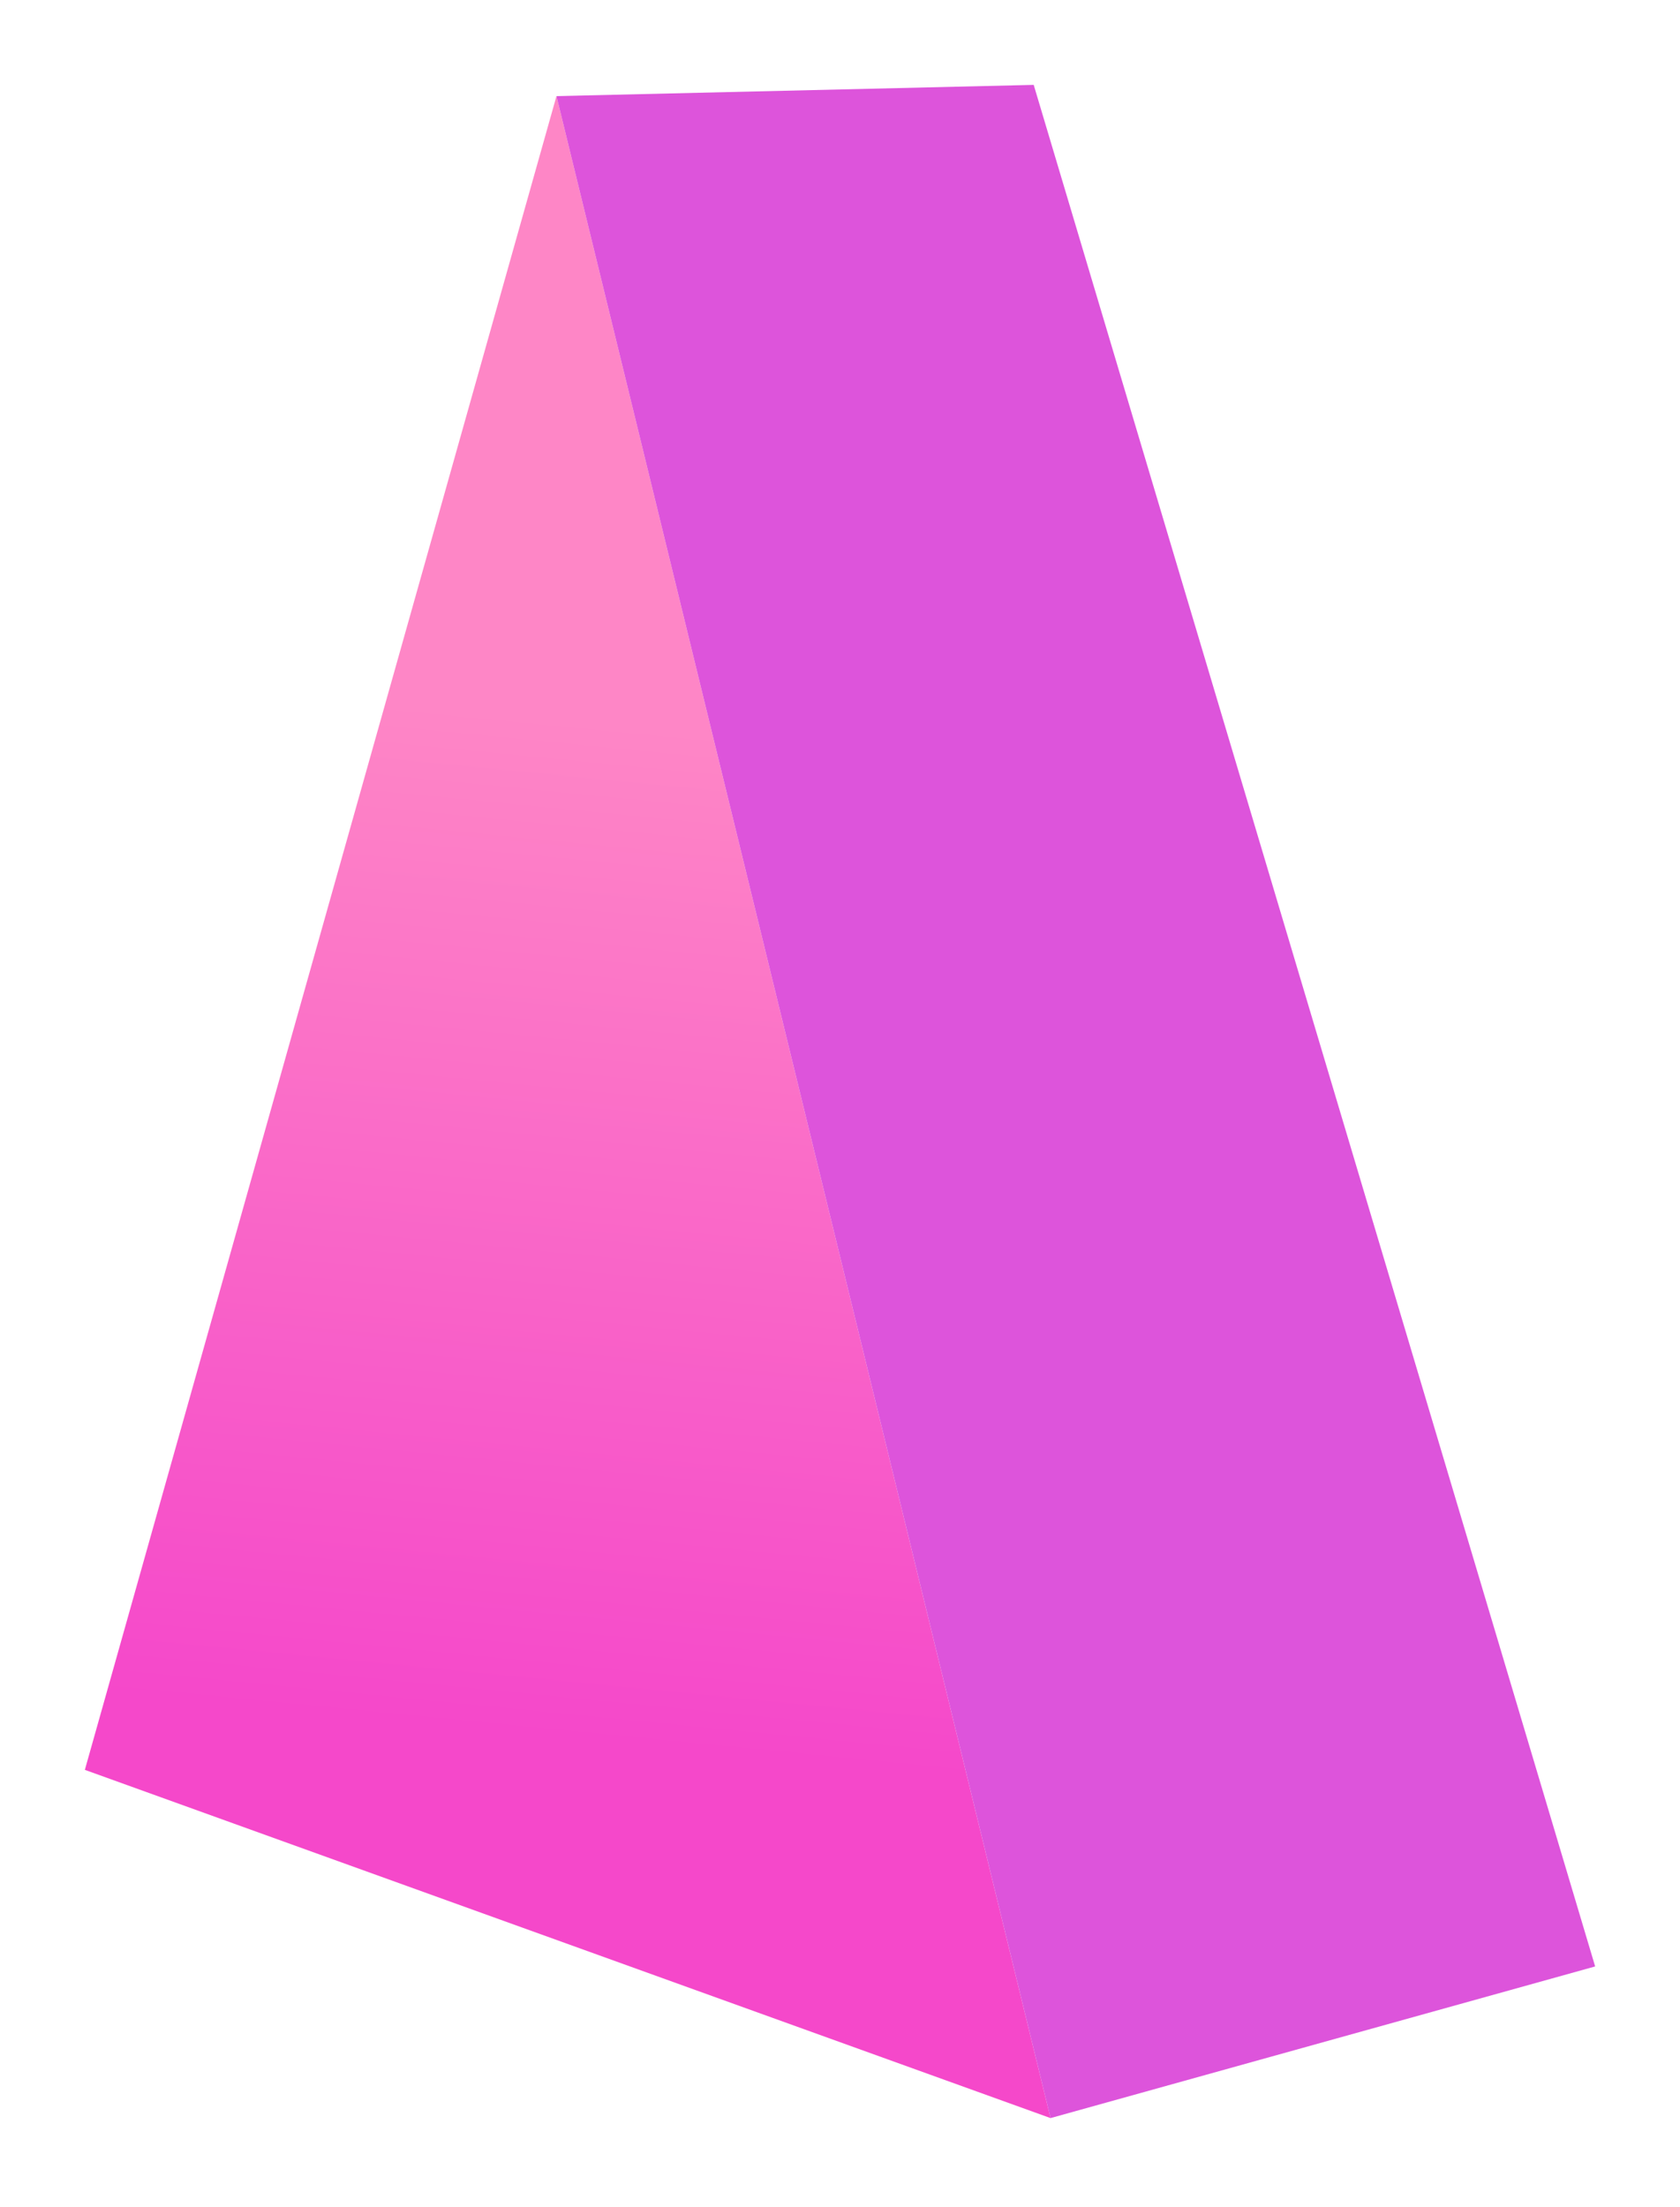
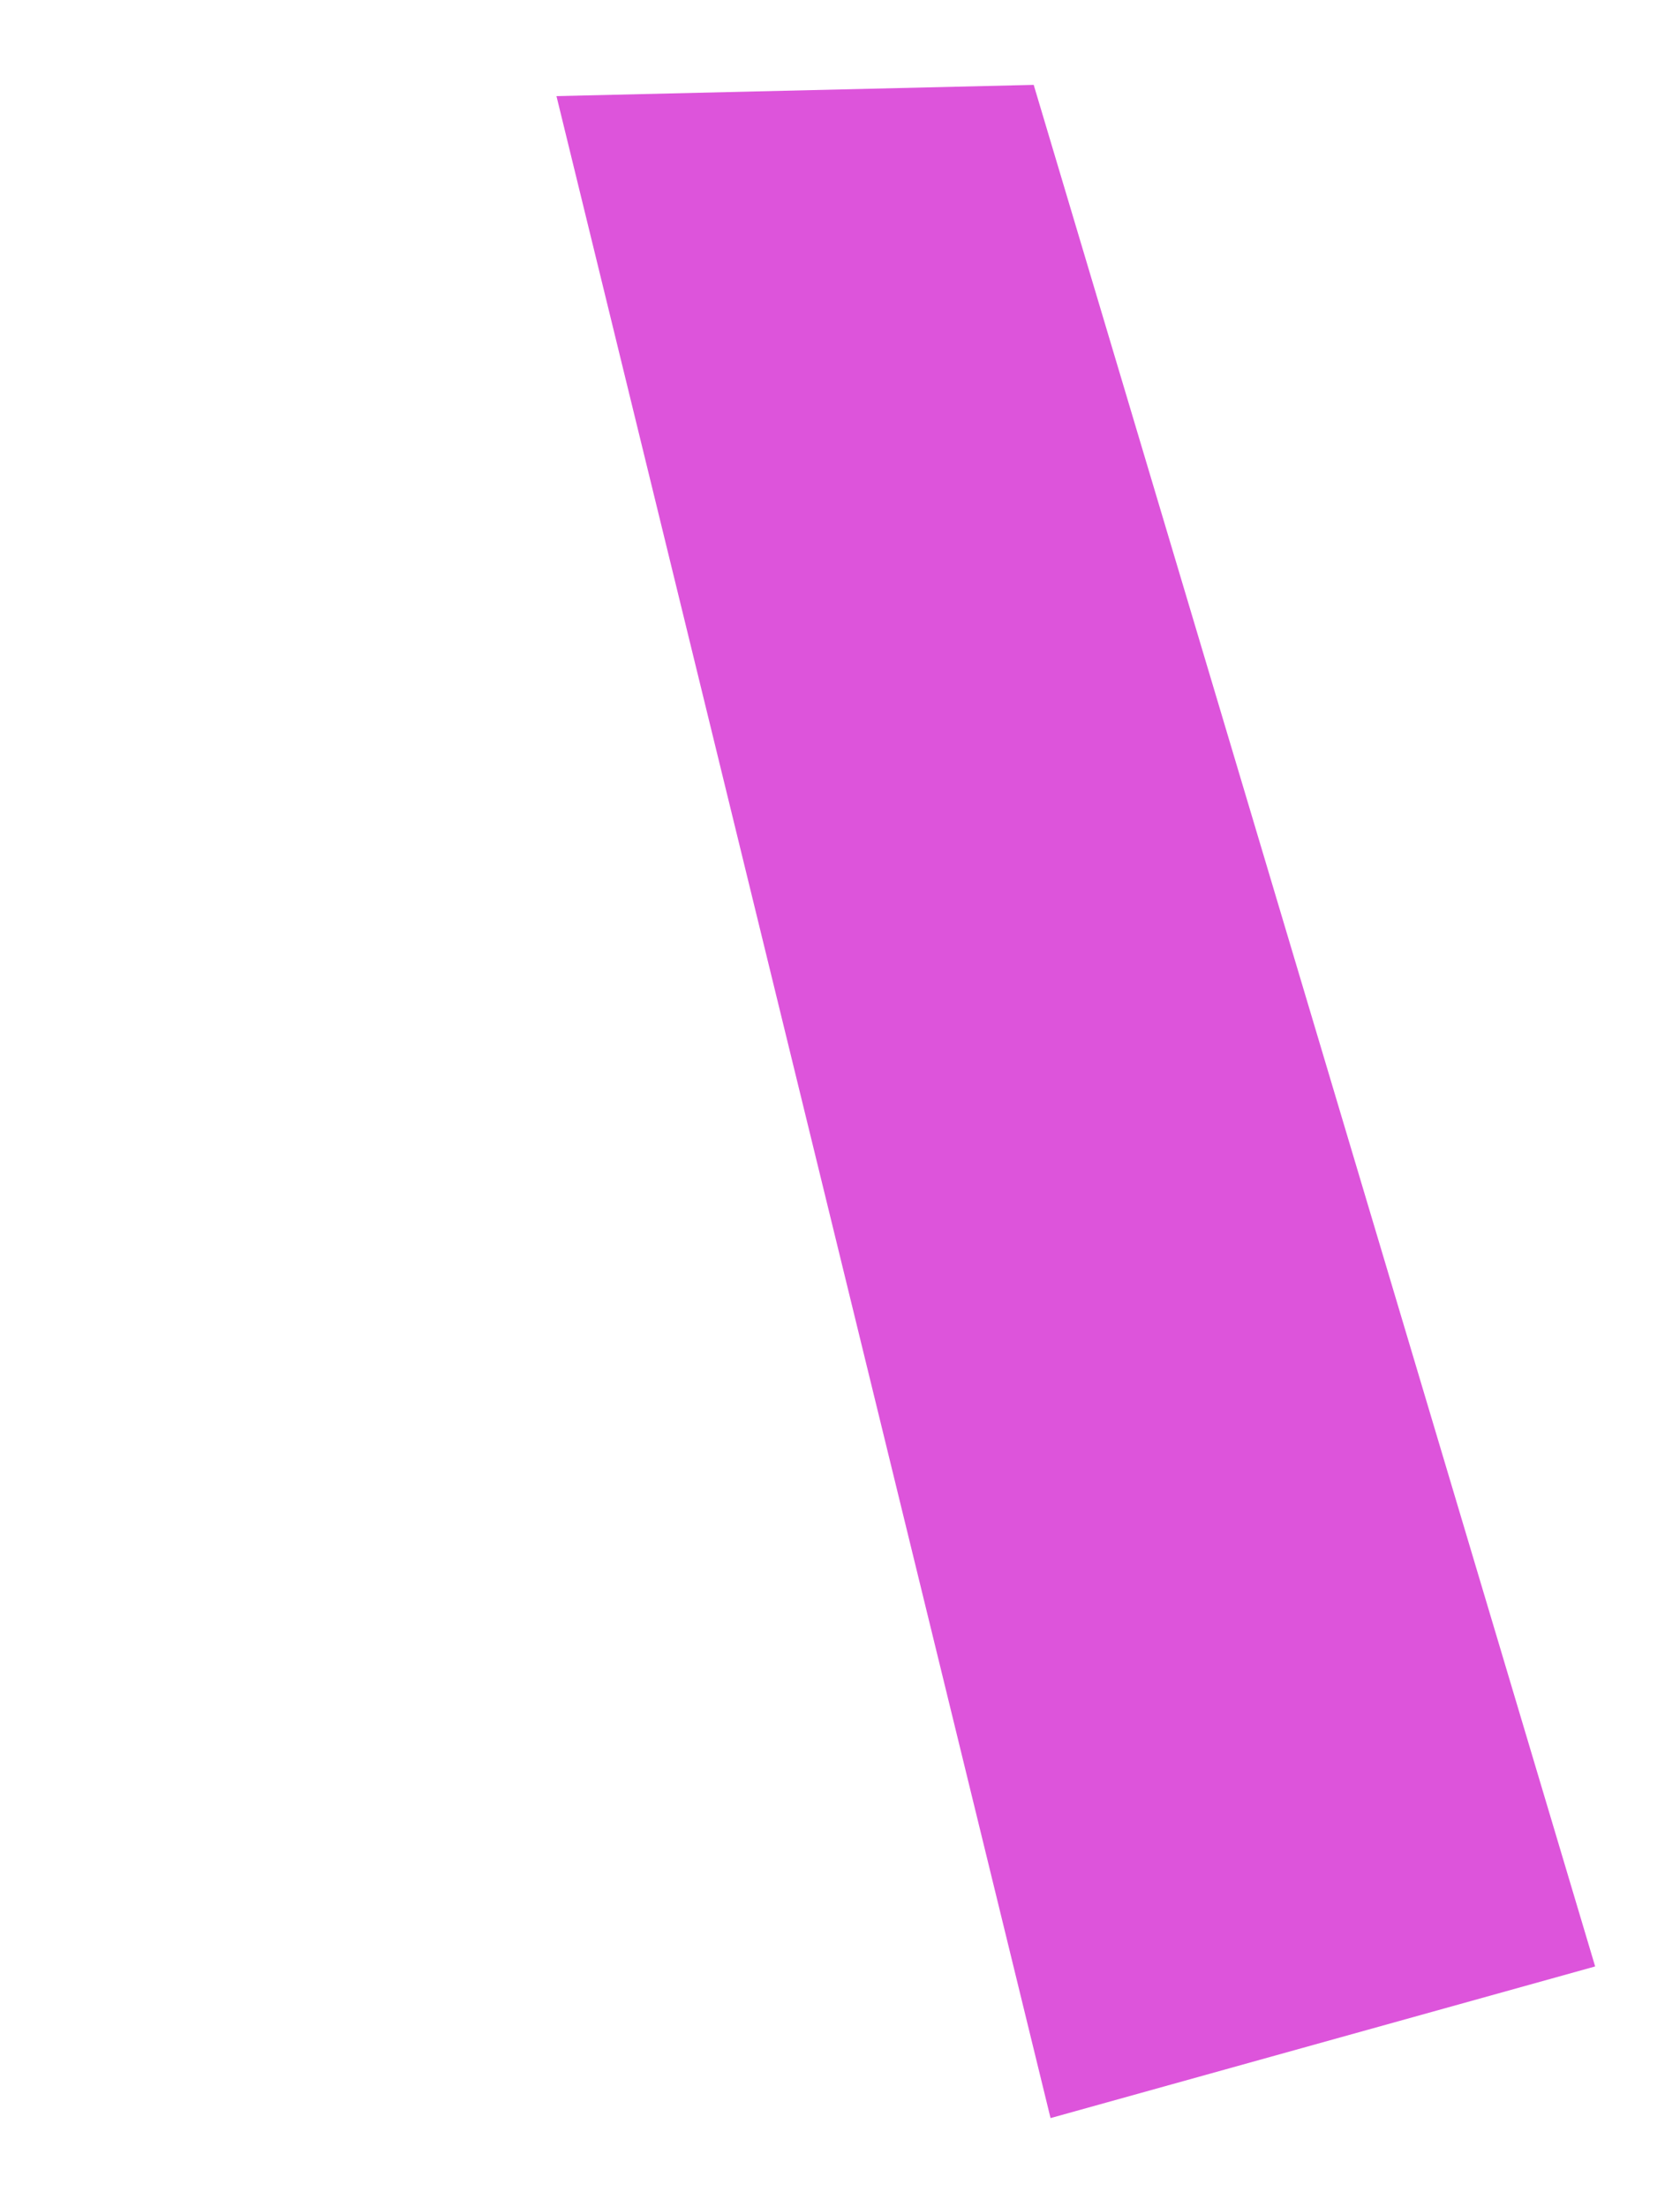
<svg xmlns="http://www.w3.org/2000/svg" width="396" height="520" viewBox="0 0 396 520" fill="none">
  <g filter="url(#filter0_f_437_185)">
-     <path d="M131.167 22.647L247.628 499.078L20 417.026L131.167 22.647Z" fill="url(#paint0_linear_437_185)" />
    <path d="M131.167 22.647L243.658 20L376 463.346L247.628 499.078L131.167 22.647Z" fill="#DD54DB" />
  </g>
  <defs>
    <filter id="filter0_f_437_185" x="0" y="0" width="396" height="519.078" filterUnits="userSpaceOnUse" color-interpolation-filters="sRGB">
      <feFlood flood-opacity="0" result="BackgroundImageFix" />
      <feBlend mode="normal" in="SourceGraphic" in2="BackgroundImageFix" result="shape" />
      <feGaussianBlur stdDeviation="10" result="effect1_foregroundBlur_437_185" />
    </filter>
    <linearGradient id="paint0_linear_437_185" x1="154.989" y1="411.732" x2="186.751" y2="87.494" gradientUnits="userSpaceOnUse">
      <stop stop-color="#F548CA" />
      <stop offset="0.734" stop-color="#FE86C6" />
    </linearGradient>
  </defs>
</svg>